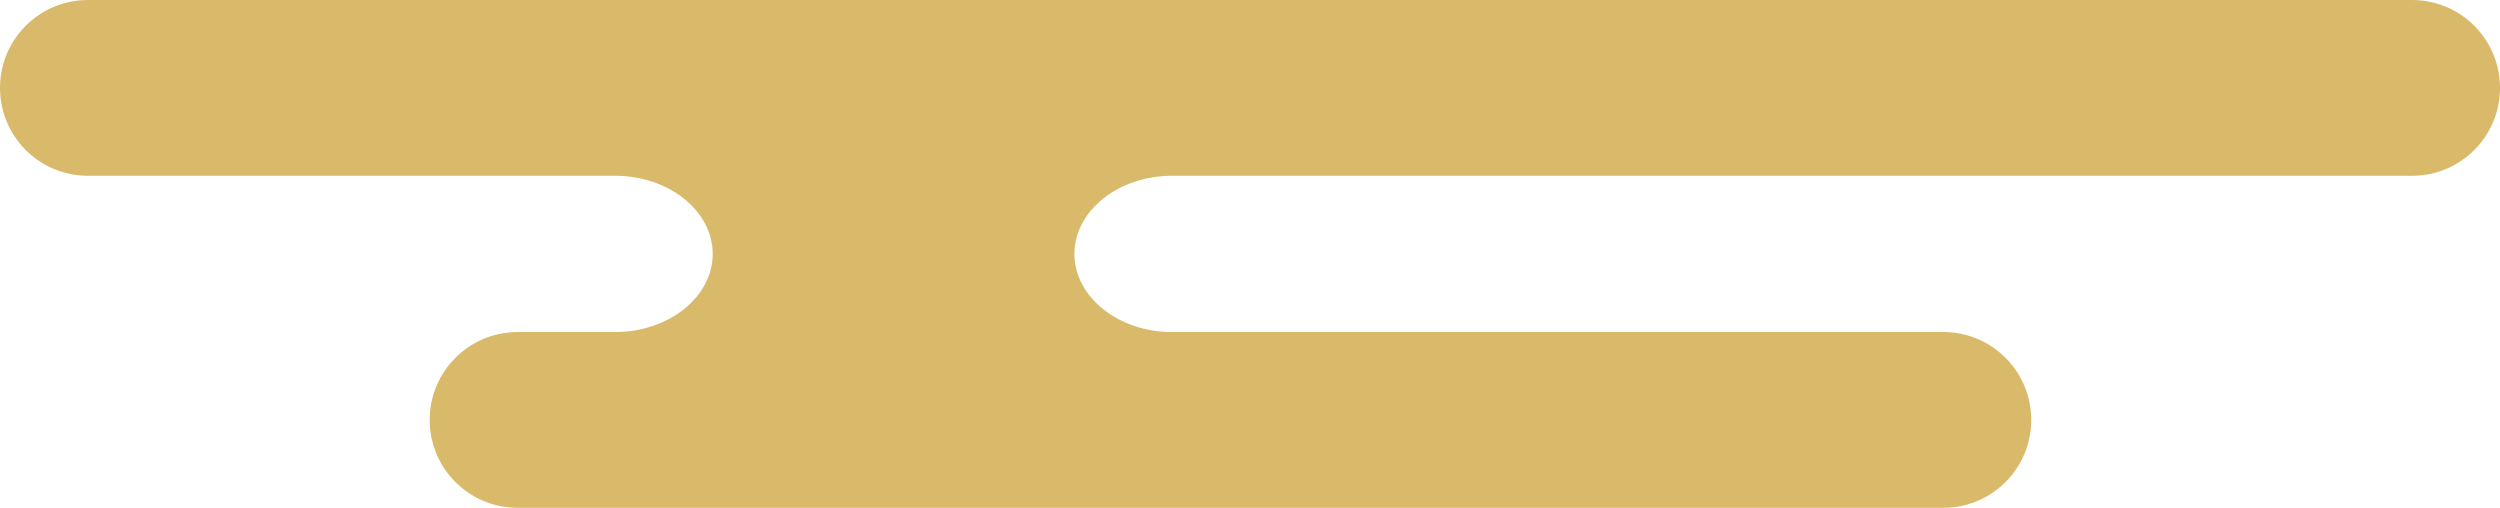
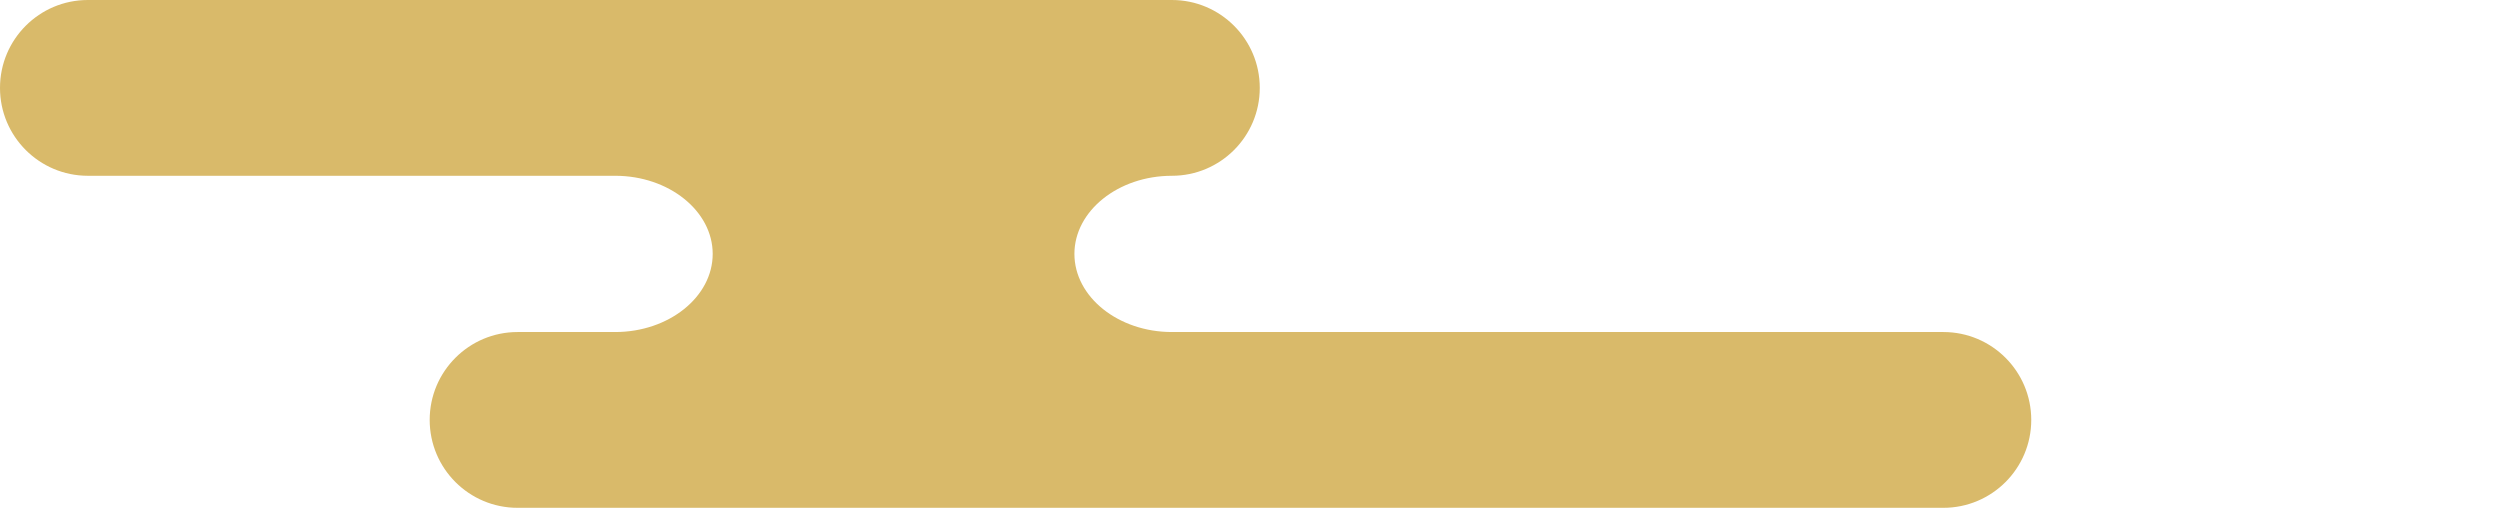
<svg xmlns="http://www.w3.org/2000/svg" id="_レイヤー_2" viewBox="0 0 256 52">
  <defs>
    <style>.cls-1{fill:#d9ba6a;}</style>
  </defs>
  <g id="_編集モード">
-     <path class="cls-1" d="M247,0H9C4.03,0,0,4.03,0,9s4.03,9,9,9h54c5.49,0,9.98,3.6,9.98,8s-4.49,8-9.98,8h-10c-4.97,0-9,4.03-9,9s4.03,9,9,9h146c4.97,0,9-4.03,9-9s-4.03-9-9-9h-79c-5.49,0-9.98-3.6-9.98-8s4.49-8,9.98-8h127c4.97,0,9-4.03,9-9s-4.03-9-9-9Z" />
+     <path class="cls-1" d="M247,0H9C4.03,0,0,4.03,0,9s4.03,9,9,9h54c5.49,0,9.98,3.6,9.98,8s-4.49,8-9.98,8h-10c-4.97,0-9,4.03-9,9s4.03,9,9,9h146c4.97,0,9-4.03,9-9s-4.03-9-9-9h-79c-5.49,0-9.98-3.6-9.98-8s4.49-8,9.98-8c4.97,0,9-4.03,9-9s-4.03-9-9-9Z" />
  </g>
</svg>